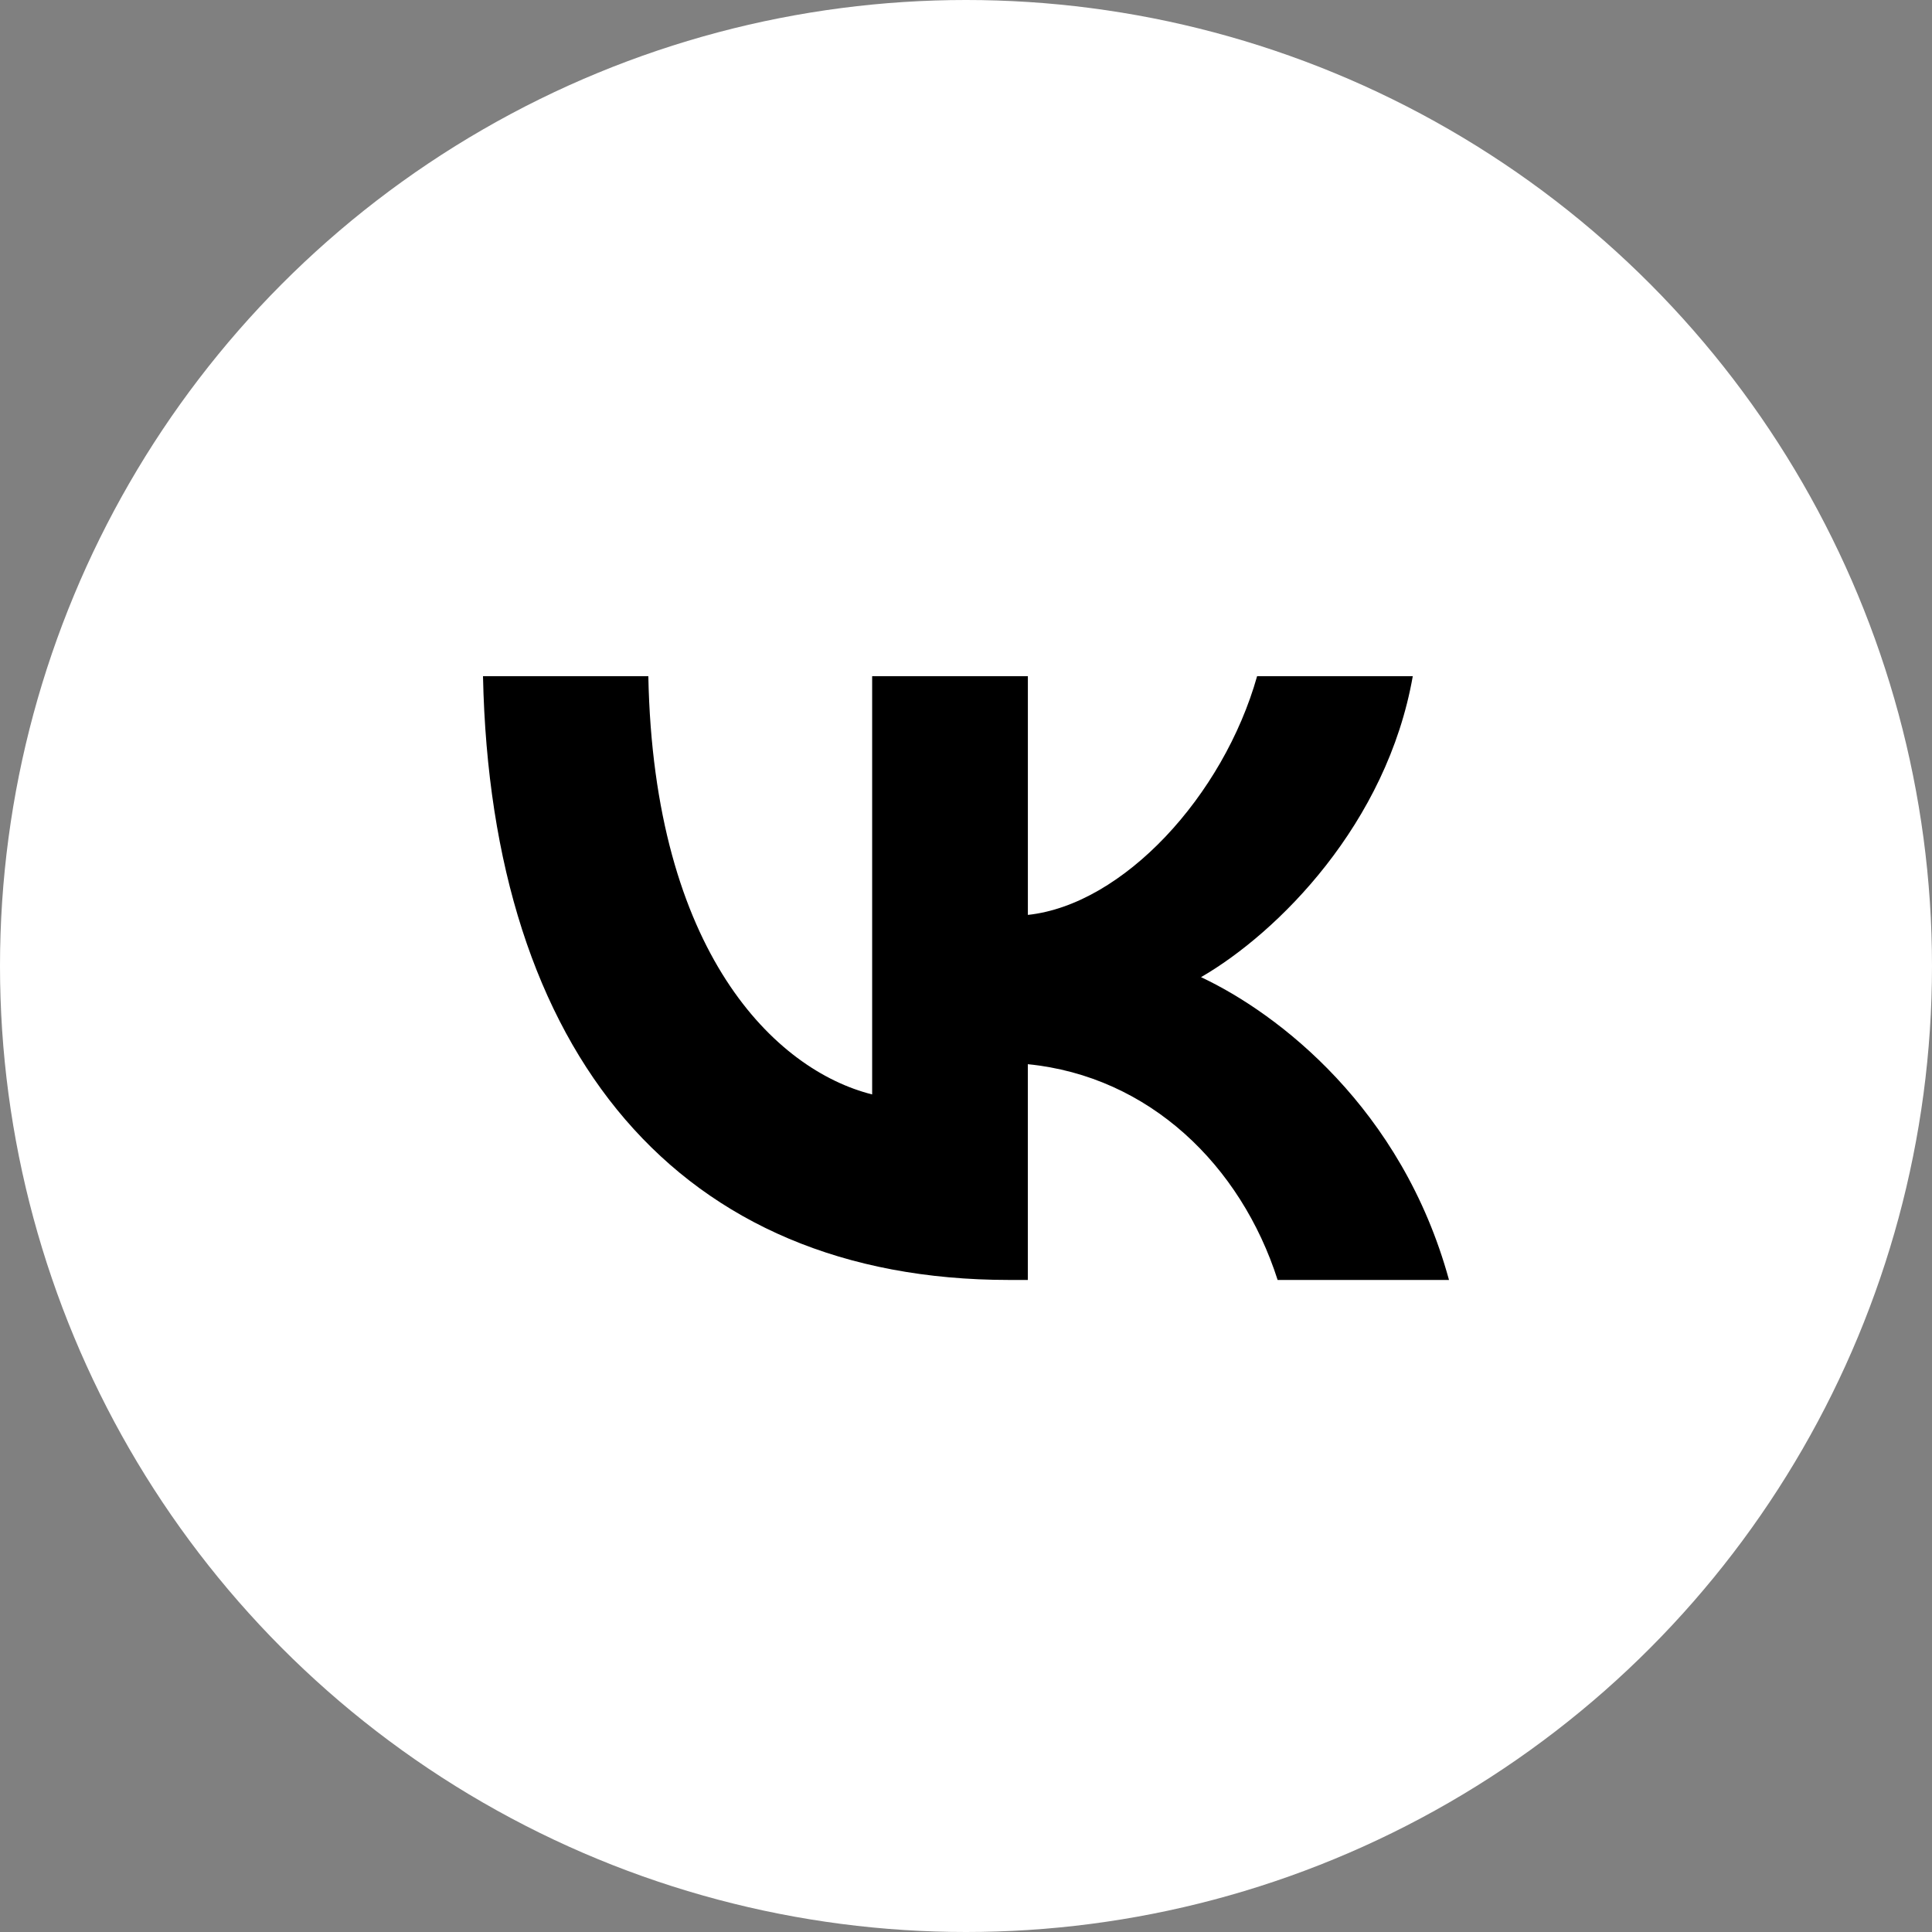
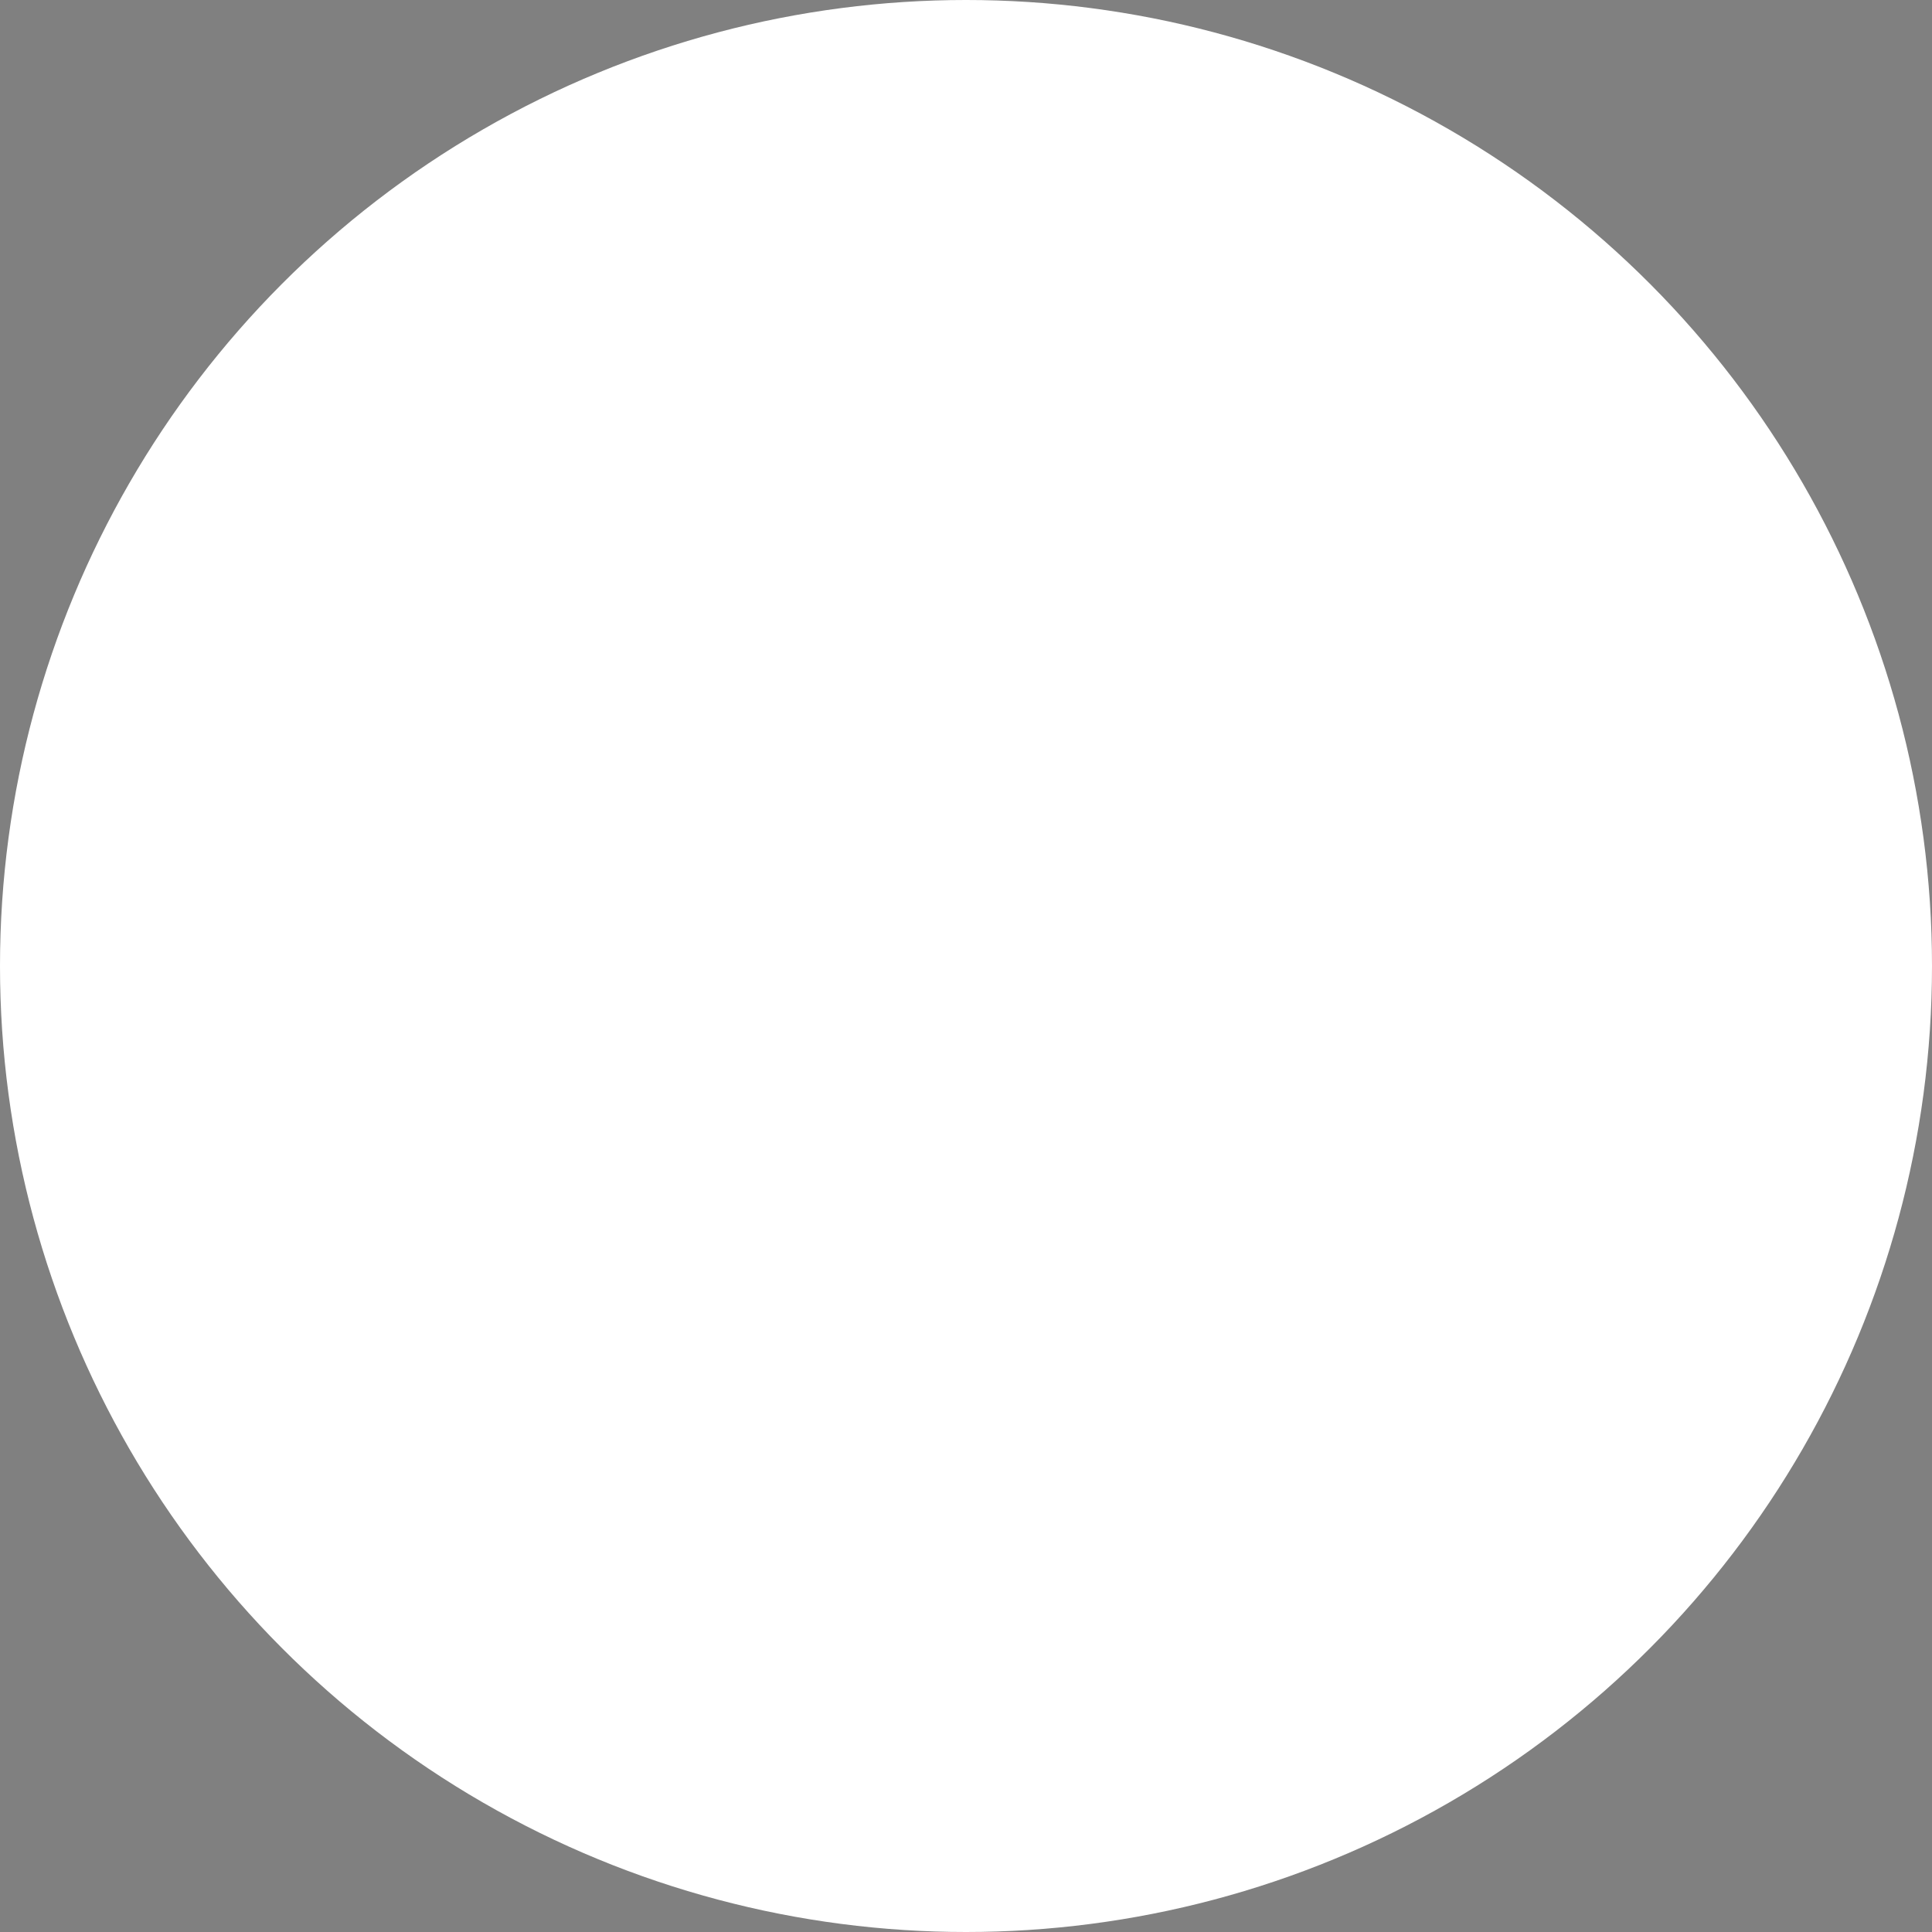
<svg xmlns="http://www.w3.org/2000/svg" width="40" height="40" fill="none">
  <rect width="100%" height="100%" fill="#808080" stroke="none" />
  <circle cx="20" cy="20" r="20" fill="#fff" />
-   <path fill="#000" d="M20.893 26.5C14.06 26.5 10.163 21.808 10 14h3.423c.112 5.73 2.636 8.158 4.634 8.659V14h3.224v4.942c1.973-.212 4.047-2.465 4.746-4.942h3.223c-.537 3.053-2.785 5.305-4.384 6.231 1.599.751 4.16 2.715 5.134 6.269h-3.548c-.762-2.377-2.66-4.217-5.172-4.467V26.5h-.387Z" />
</svg>